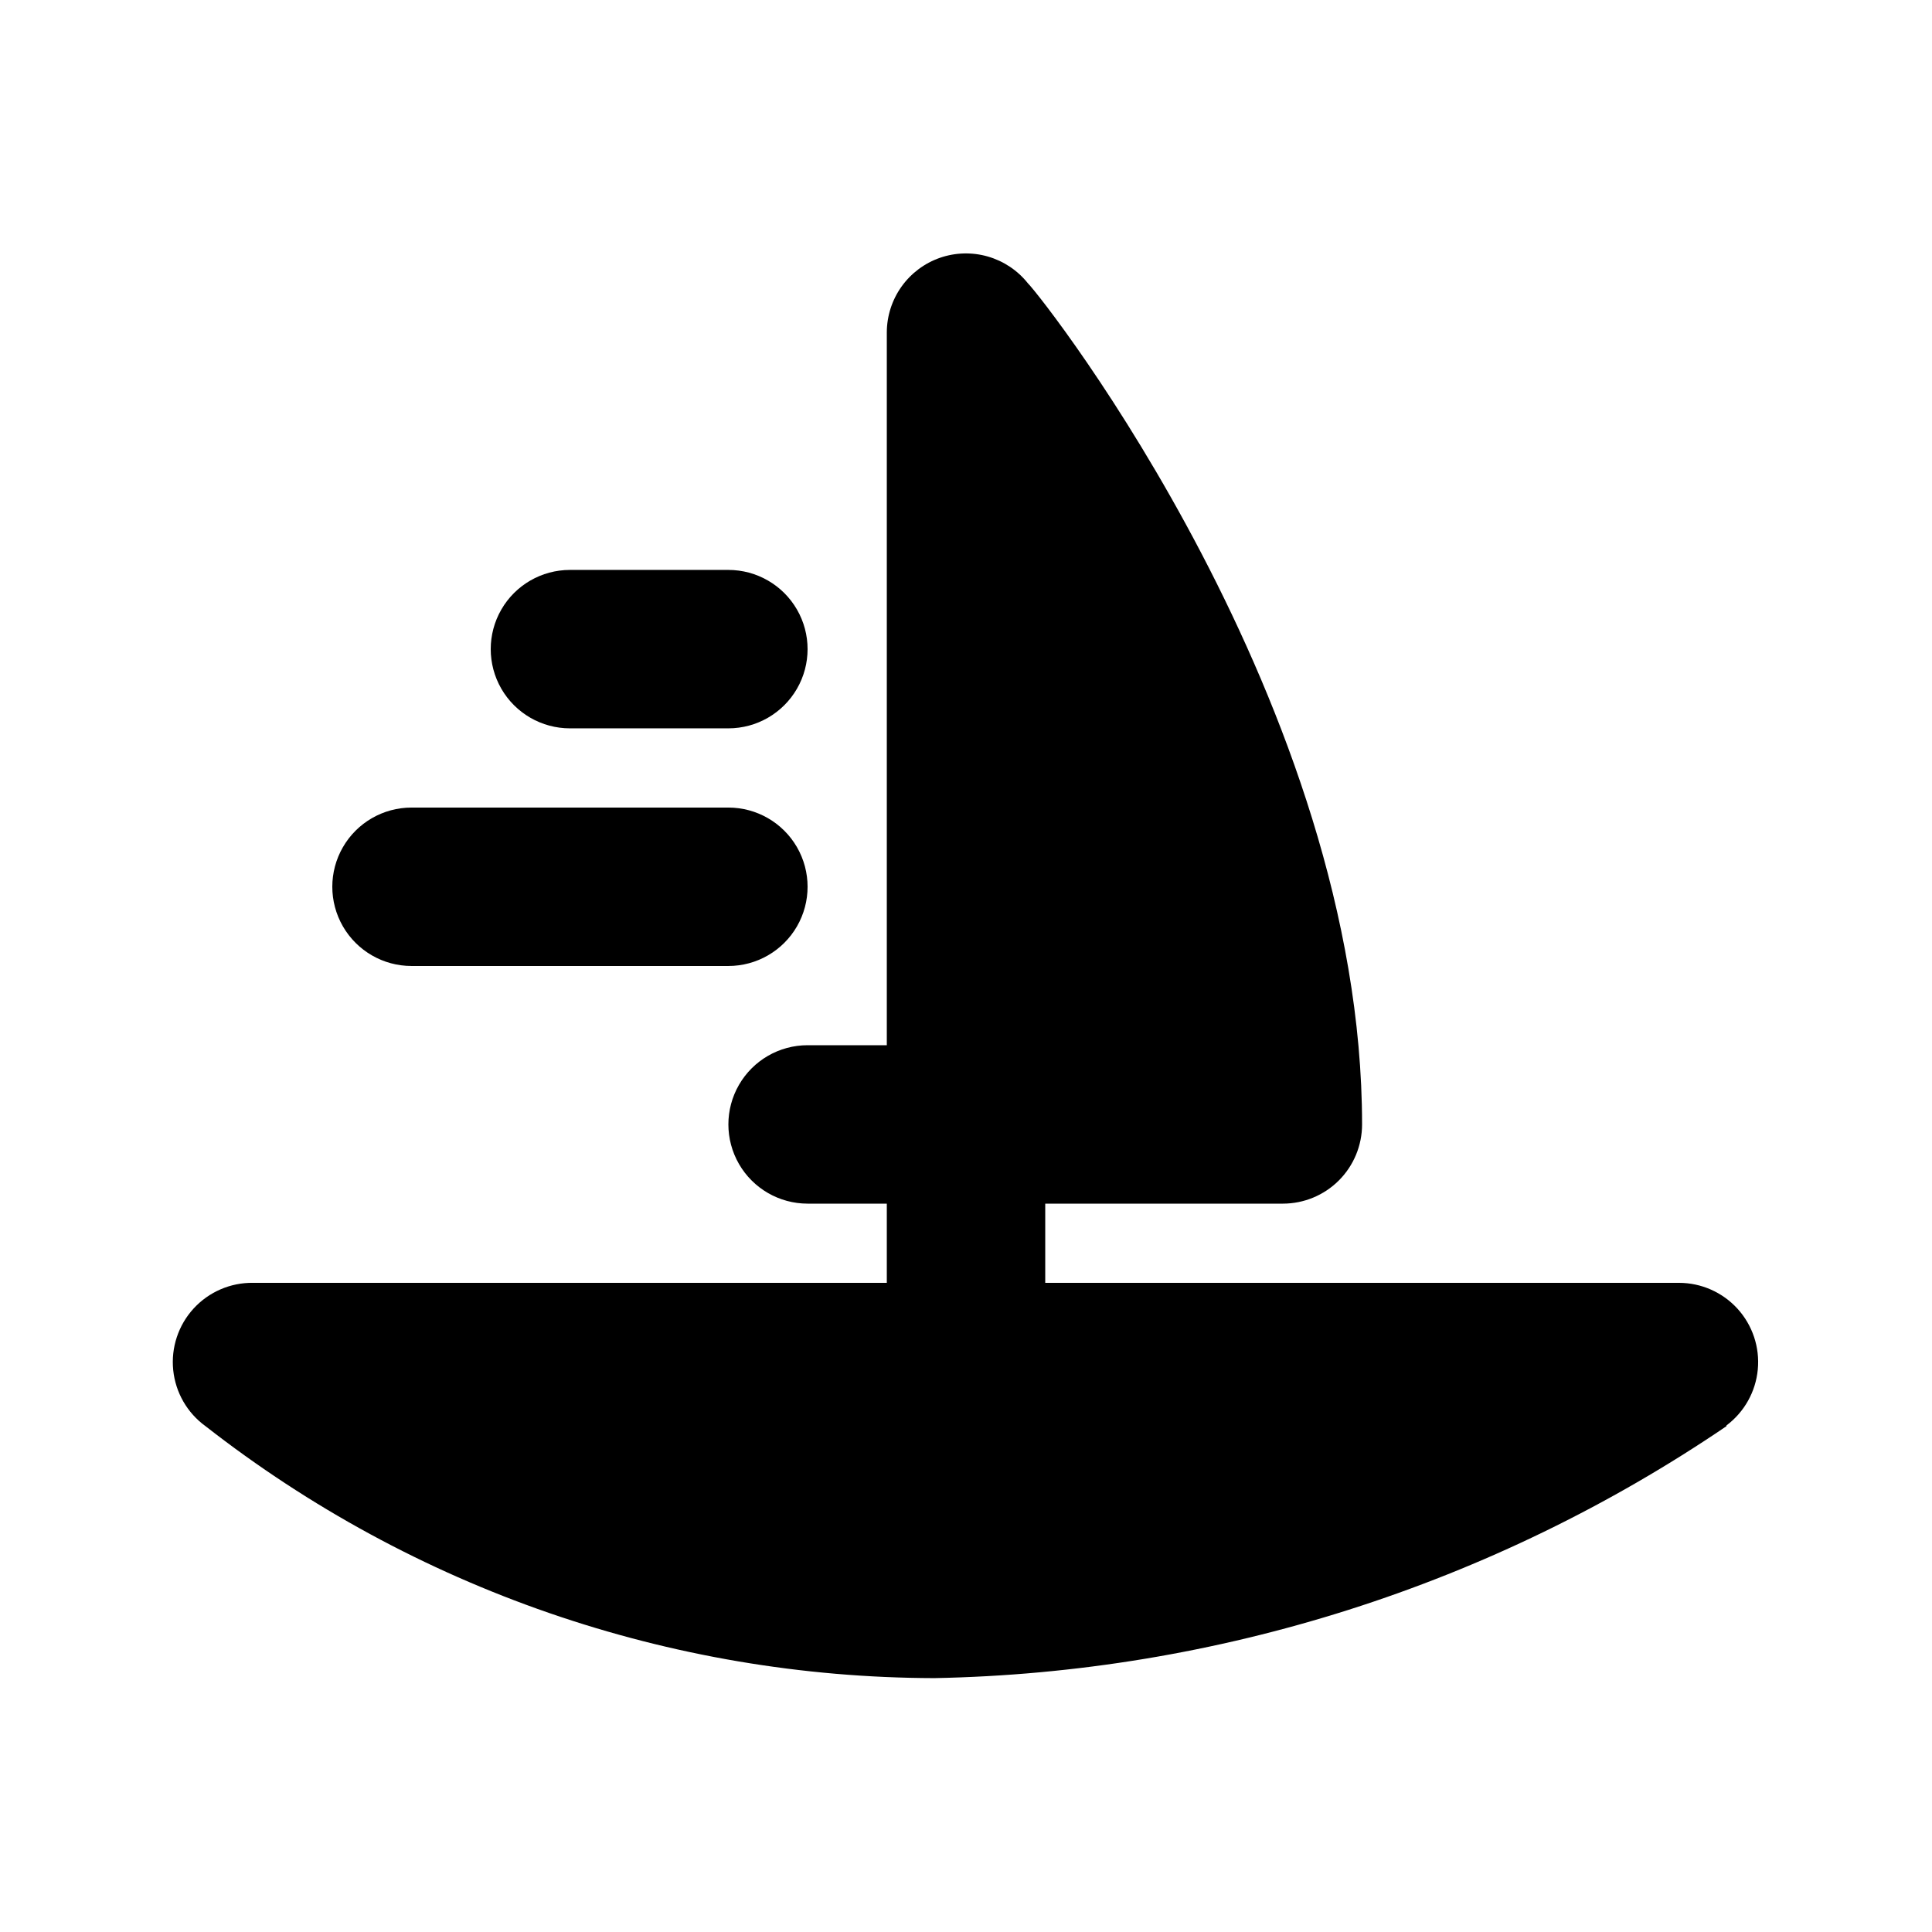
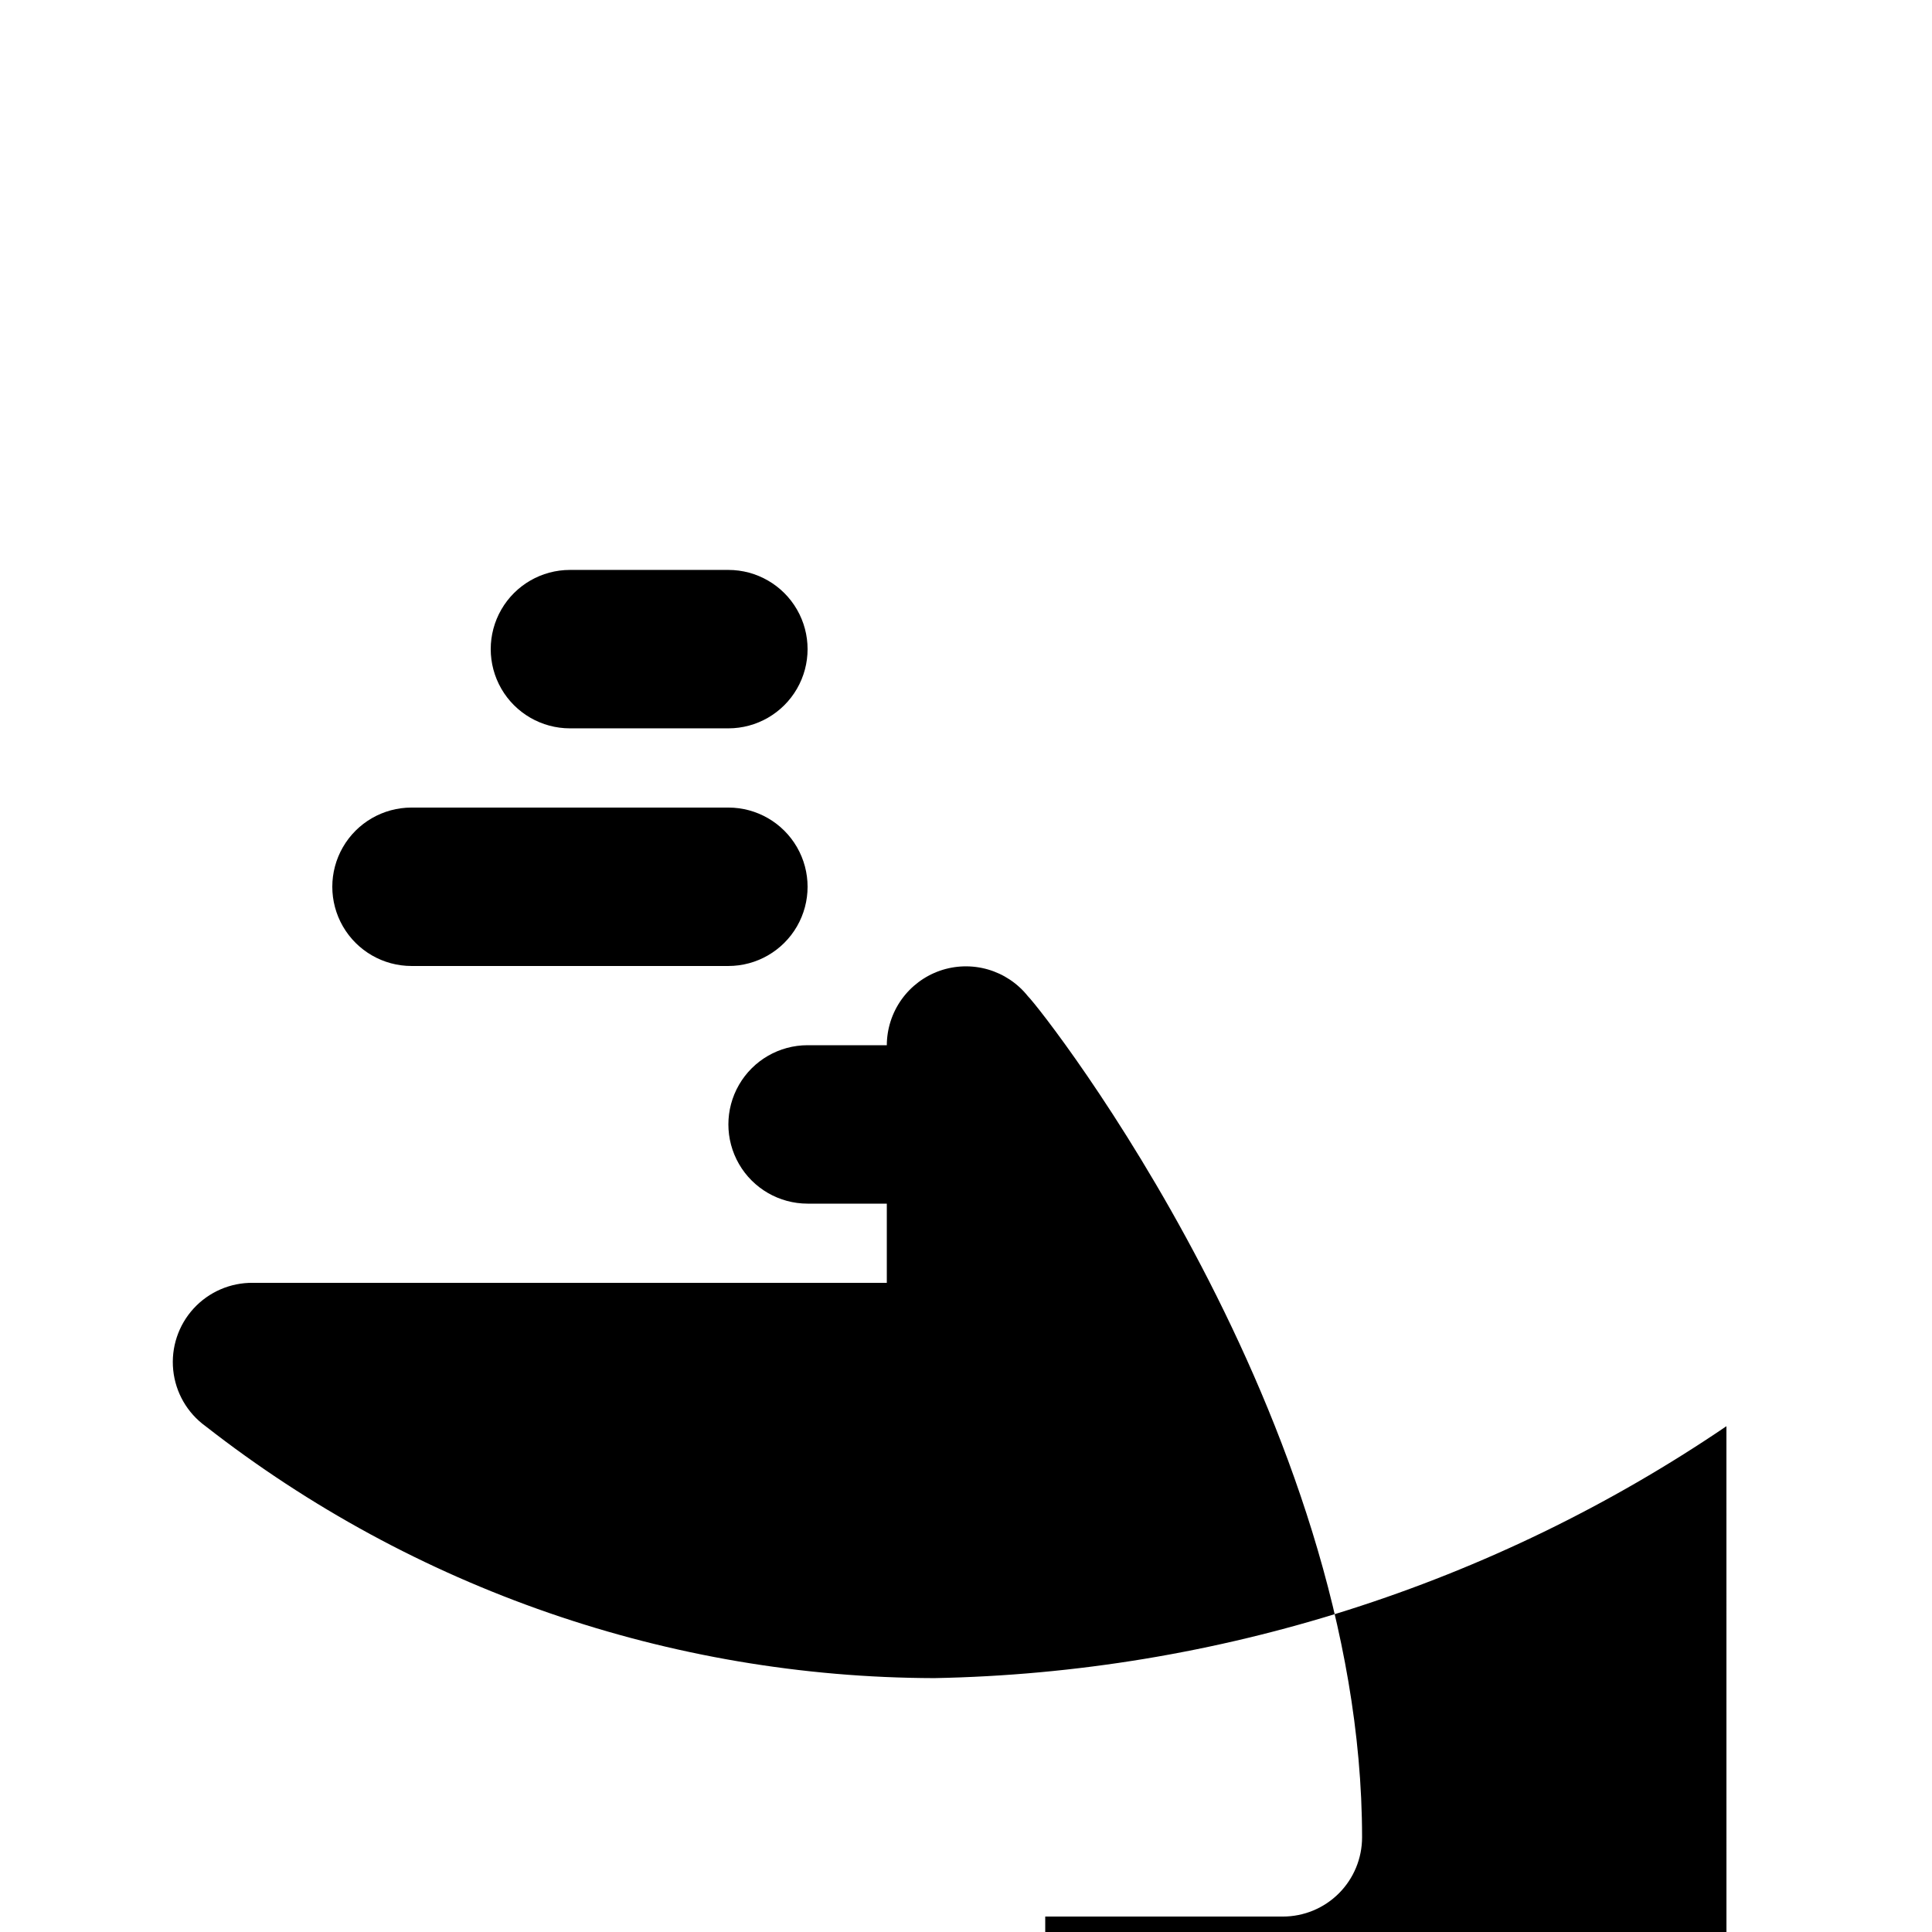
<svg xmlns="http://www.w3.org/2000/svg" fill="#000000" width="800px" height="800px" version="1.1" viewBox="144 144 512 512">
-   <path d="m601.52 521.96c-62.016 42.145-134.95 65.34-209.92 66.758-70.008-0.164-137.96-23.656-193.12-66.758-4.852-3.508-7.973-8.922-8.578-14.879-0.605-5.957 1.359-11.891 5.402-16.305 4.047-4.414 9.781-6.894 15.77-6.812h167.94v-20.988h-20.992c-7.5 0-14.43-4.004-18.18-10.496-3.75-6.496-3.75-14.5 0-20.992 3.75-6.496 10.68-10.496 18.18-10.496h20.992v-188.93c0.016-4.34 1.379-8.566 3.894-12.102 2.519-3.531 6.074-6.199 10.168-7.633 4.102-1.426 8.547-1.547 12.719-0.344 4.176 1.203 7.871 3.668 10.582 7.062 4.621 4.617 88.586 112.1 88.586 222.94 0 5.566-2.211 10.906-6.148 14.844-3.934 3.934-9.273 6.148-14.844 6.148h-62.973v20.992h167.94l-0.004-0.004c5.914 0 11.551 2.496 15.531 6.867 3.977 4.375 5.926 10.223 5.367 16.109-0.559 5.887-3.57 11.266-8.301 14.812zm-306.48-184.94h41.984c7.5 0 14.43-4.004 18.18-10.496 3.75-6.496 3.75-14.5 0-20.992-3.75-6.496-10.68-10.496-18.18-10.496h-41.984c-7.5 0-14.43 4-18.18 10.496-3.75 6.492-3.75 14.496 0 20.992 3.75 6.492 10.68 10.496 18.18 10.496zm-41.984 62.977h83.969c7.5 0 14.43-4.004 18.18-10.496 3.75-6.496 3.75-14.5 0-20.992-3.75-6.496-10.68-10.496-18.18-10.496h-83.969c-7.5 0-14.43 4-18.18 10.496-3.75 6.492-3.75 14.496 0 20.992 3.75 6.492 10.68 10.496 18.18 10.496z" />
+   <path d="m601.52 521.96c-62.016 42.145-134.95 65.34-209.92 66.758-70.008-0.164-137.96-23.656-193.12-66.758-4.852-3.508-7.973-8.922-8.578-14.879-0.605-5.957 1.359-11.891 5.402-16.305 4.047-4.414 9.781-6.894 15.77-6.812h167.94v-20.988h-20.992c-7.5 0-14.43-4.004-18.18-10.496-3.75-6.496-3.75-14.5 0-20.992 3.75-6.496 10.68-10.496 18.18-10.496h20.992c0.016-4.34 1.379-8.566 3.894-12.102 2.519-3.531 6.074-6.199 10.168-7.633 4.102-1.426 8.547-1.547 12.719-0.344 4.176 1.203 7.871 3.668 10.582 7.062 4.621 4.617 88.586 112.1 88.586 222.94 0 5.566-2.211 10.906-6.148 14.844-3.934 3.934-9.273 6.148-14.844 6.148h-62.973v20.992h167.94l-0.004-0.004c5.914 0 11.551 2.496 15.531 6.867 3.977 4.375 5.926 10.223 5.367 16.109-0.559 5.887-3.57 11.266-8.301 14.812zm-306.48-184.94h41.984c7.5 0 14.43-4.004 18.18-10.496 3.75-6.496 3.75-14.5 0-20.992-3.75-6.496-10.68-10.496-18.18-10.496h-41.984c-7.5 0-14.43 4-18.18 10.496-3.75 6.492-3.75 14.496 0 20.992 3.75 6.492 10.68 10.496 18.18 10.496zm-41.984 62.977h83.969c7.5 0 14.43-4.004 18.18-10.496 3.75-6.496 3.75-14.5 0-20.992-3.75-6.496-10.68-10.496-18.18-10.496h-83.969c-7.5 0-14.43 4-18.18 10.496-3.75 6.492-3.75 14.496 0 20.992 3.75 6.492 10.68 10.496 18.18 10.496z" />
</svg>